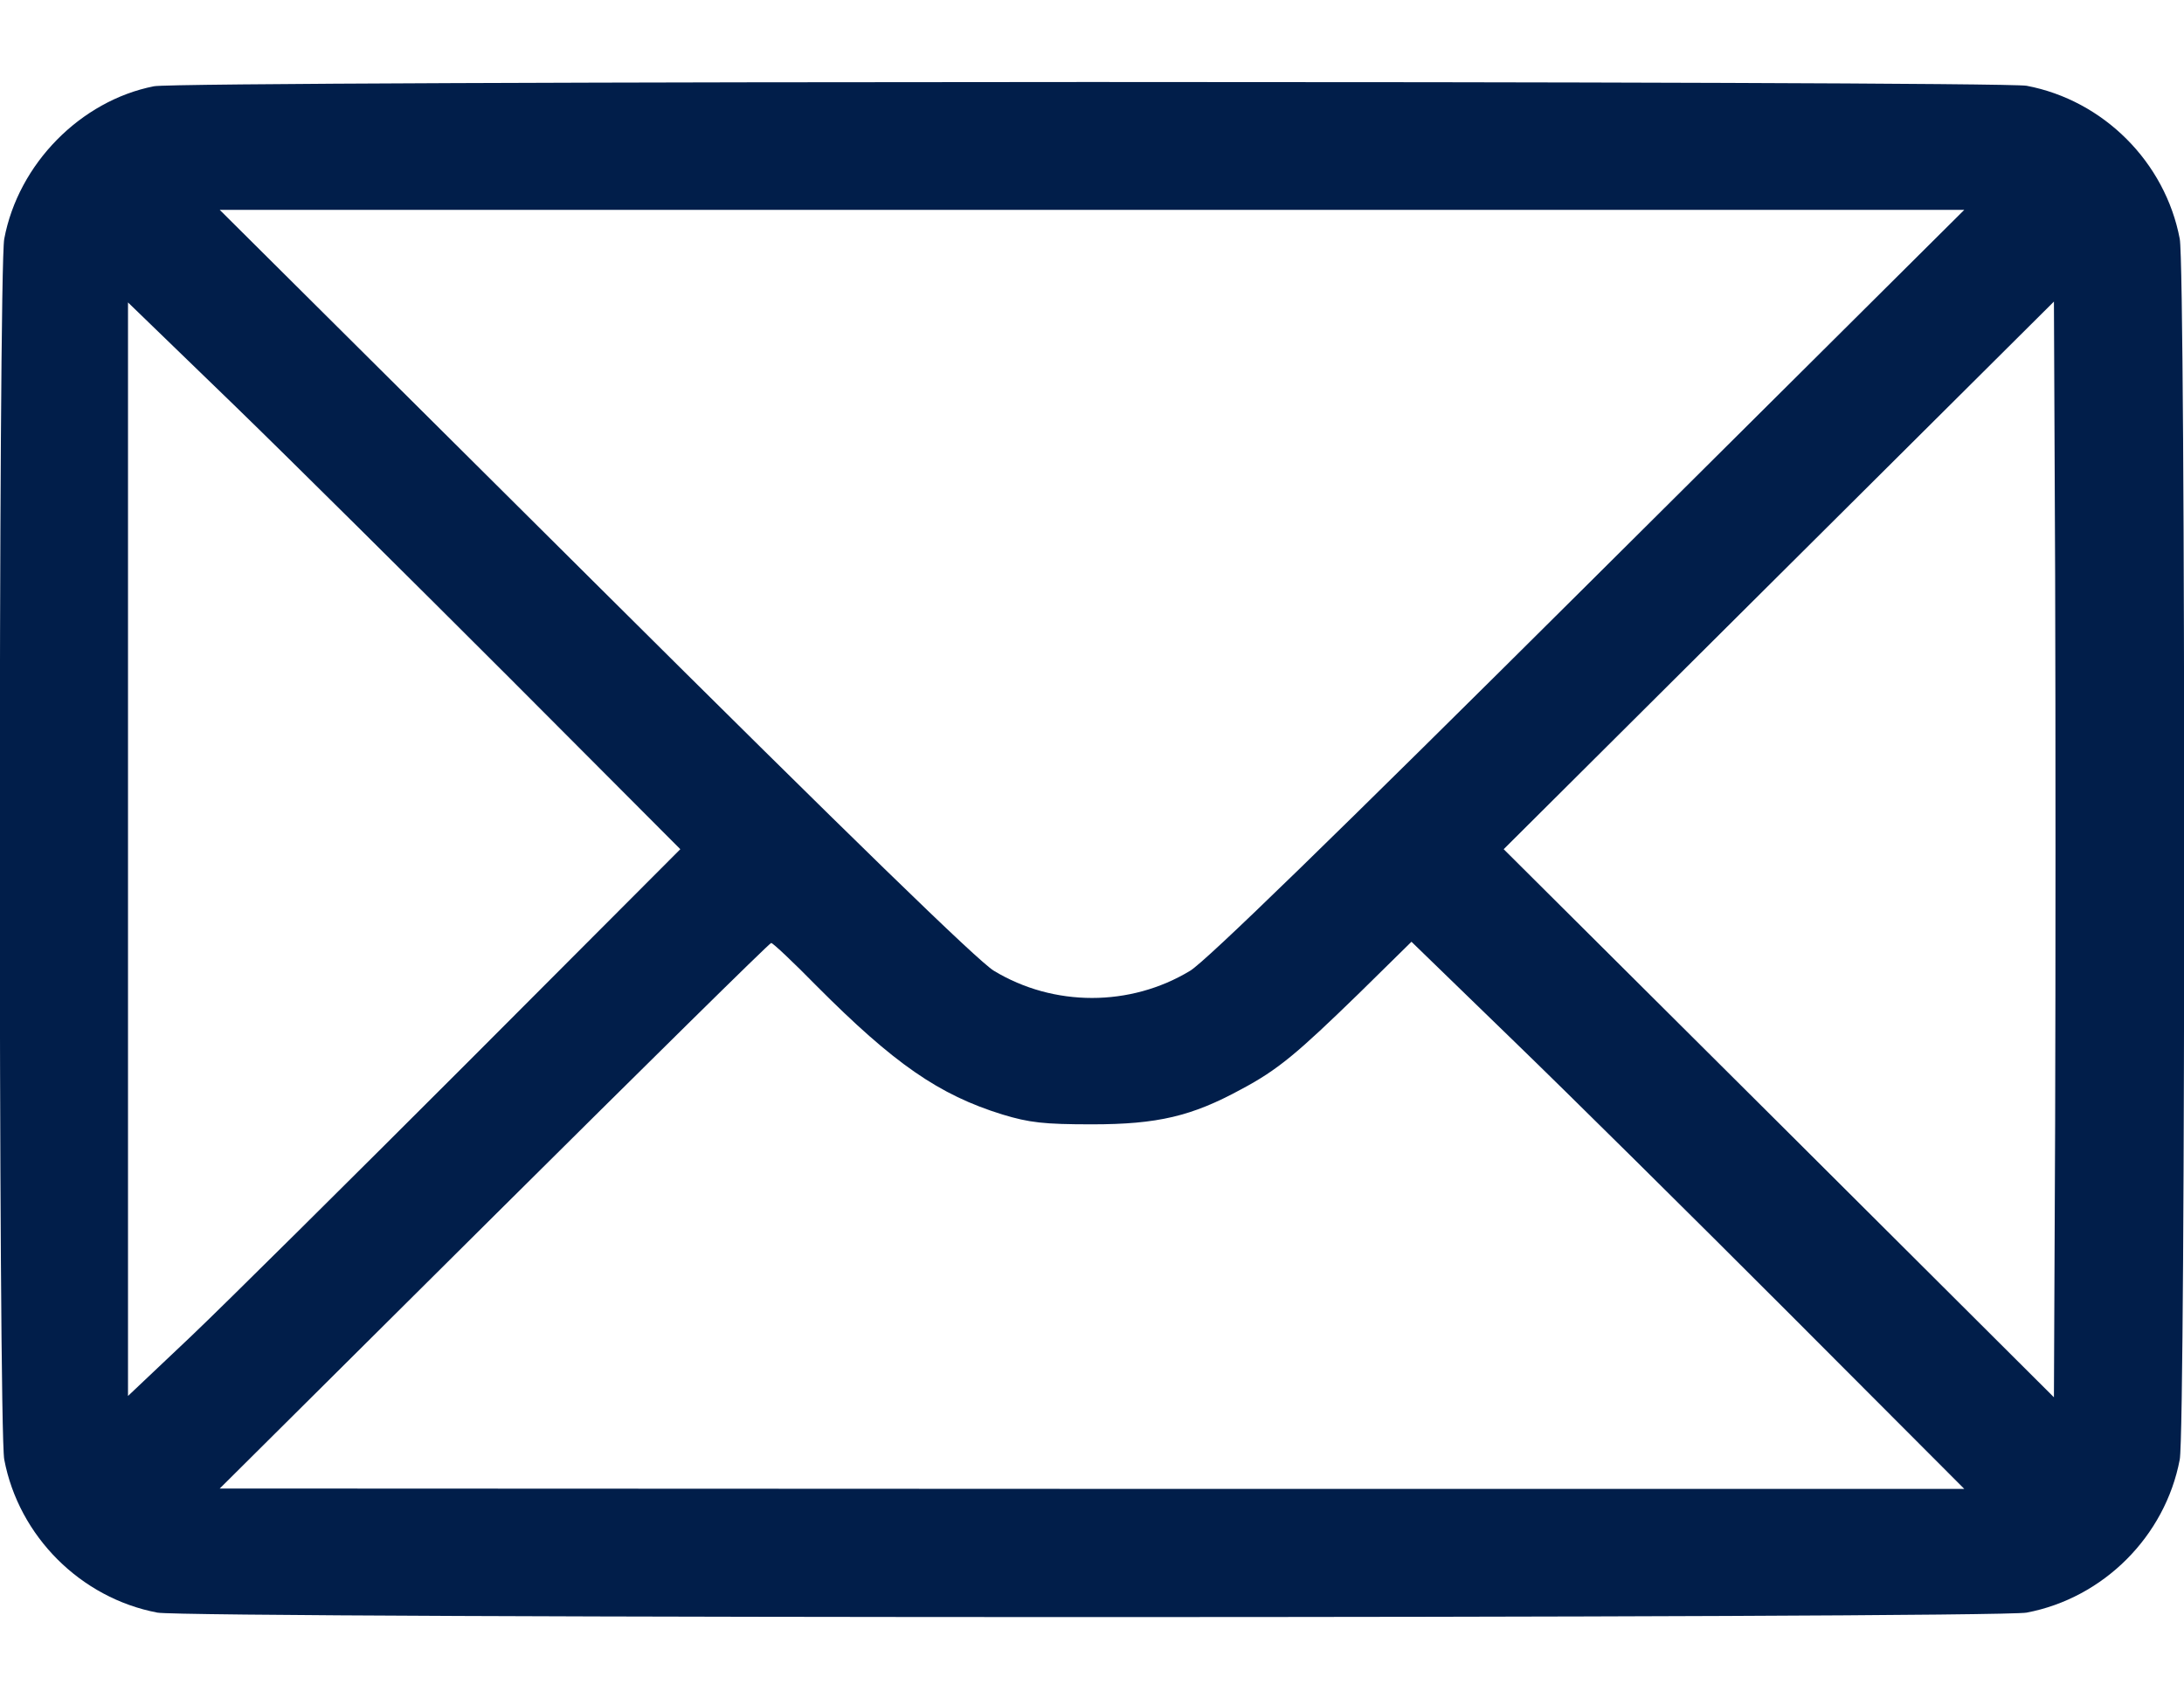
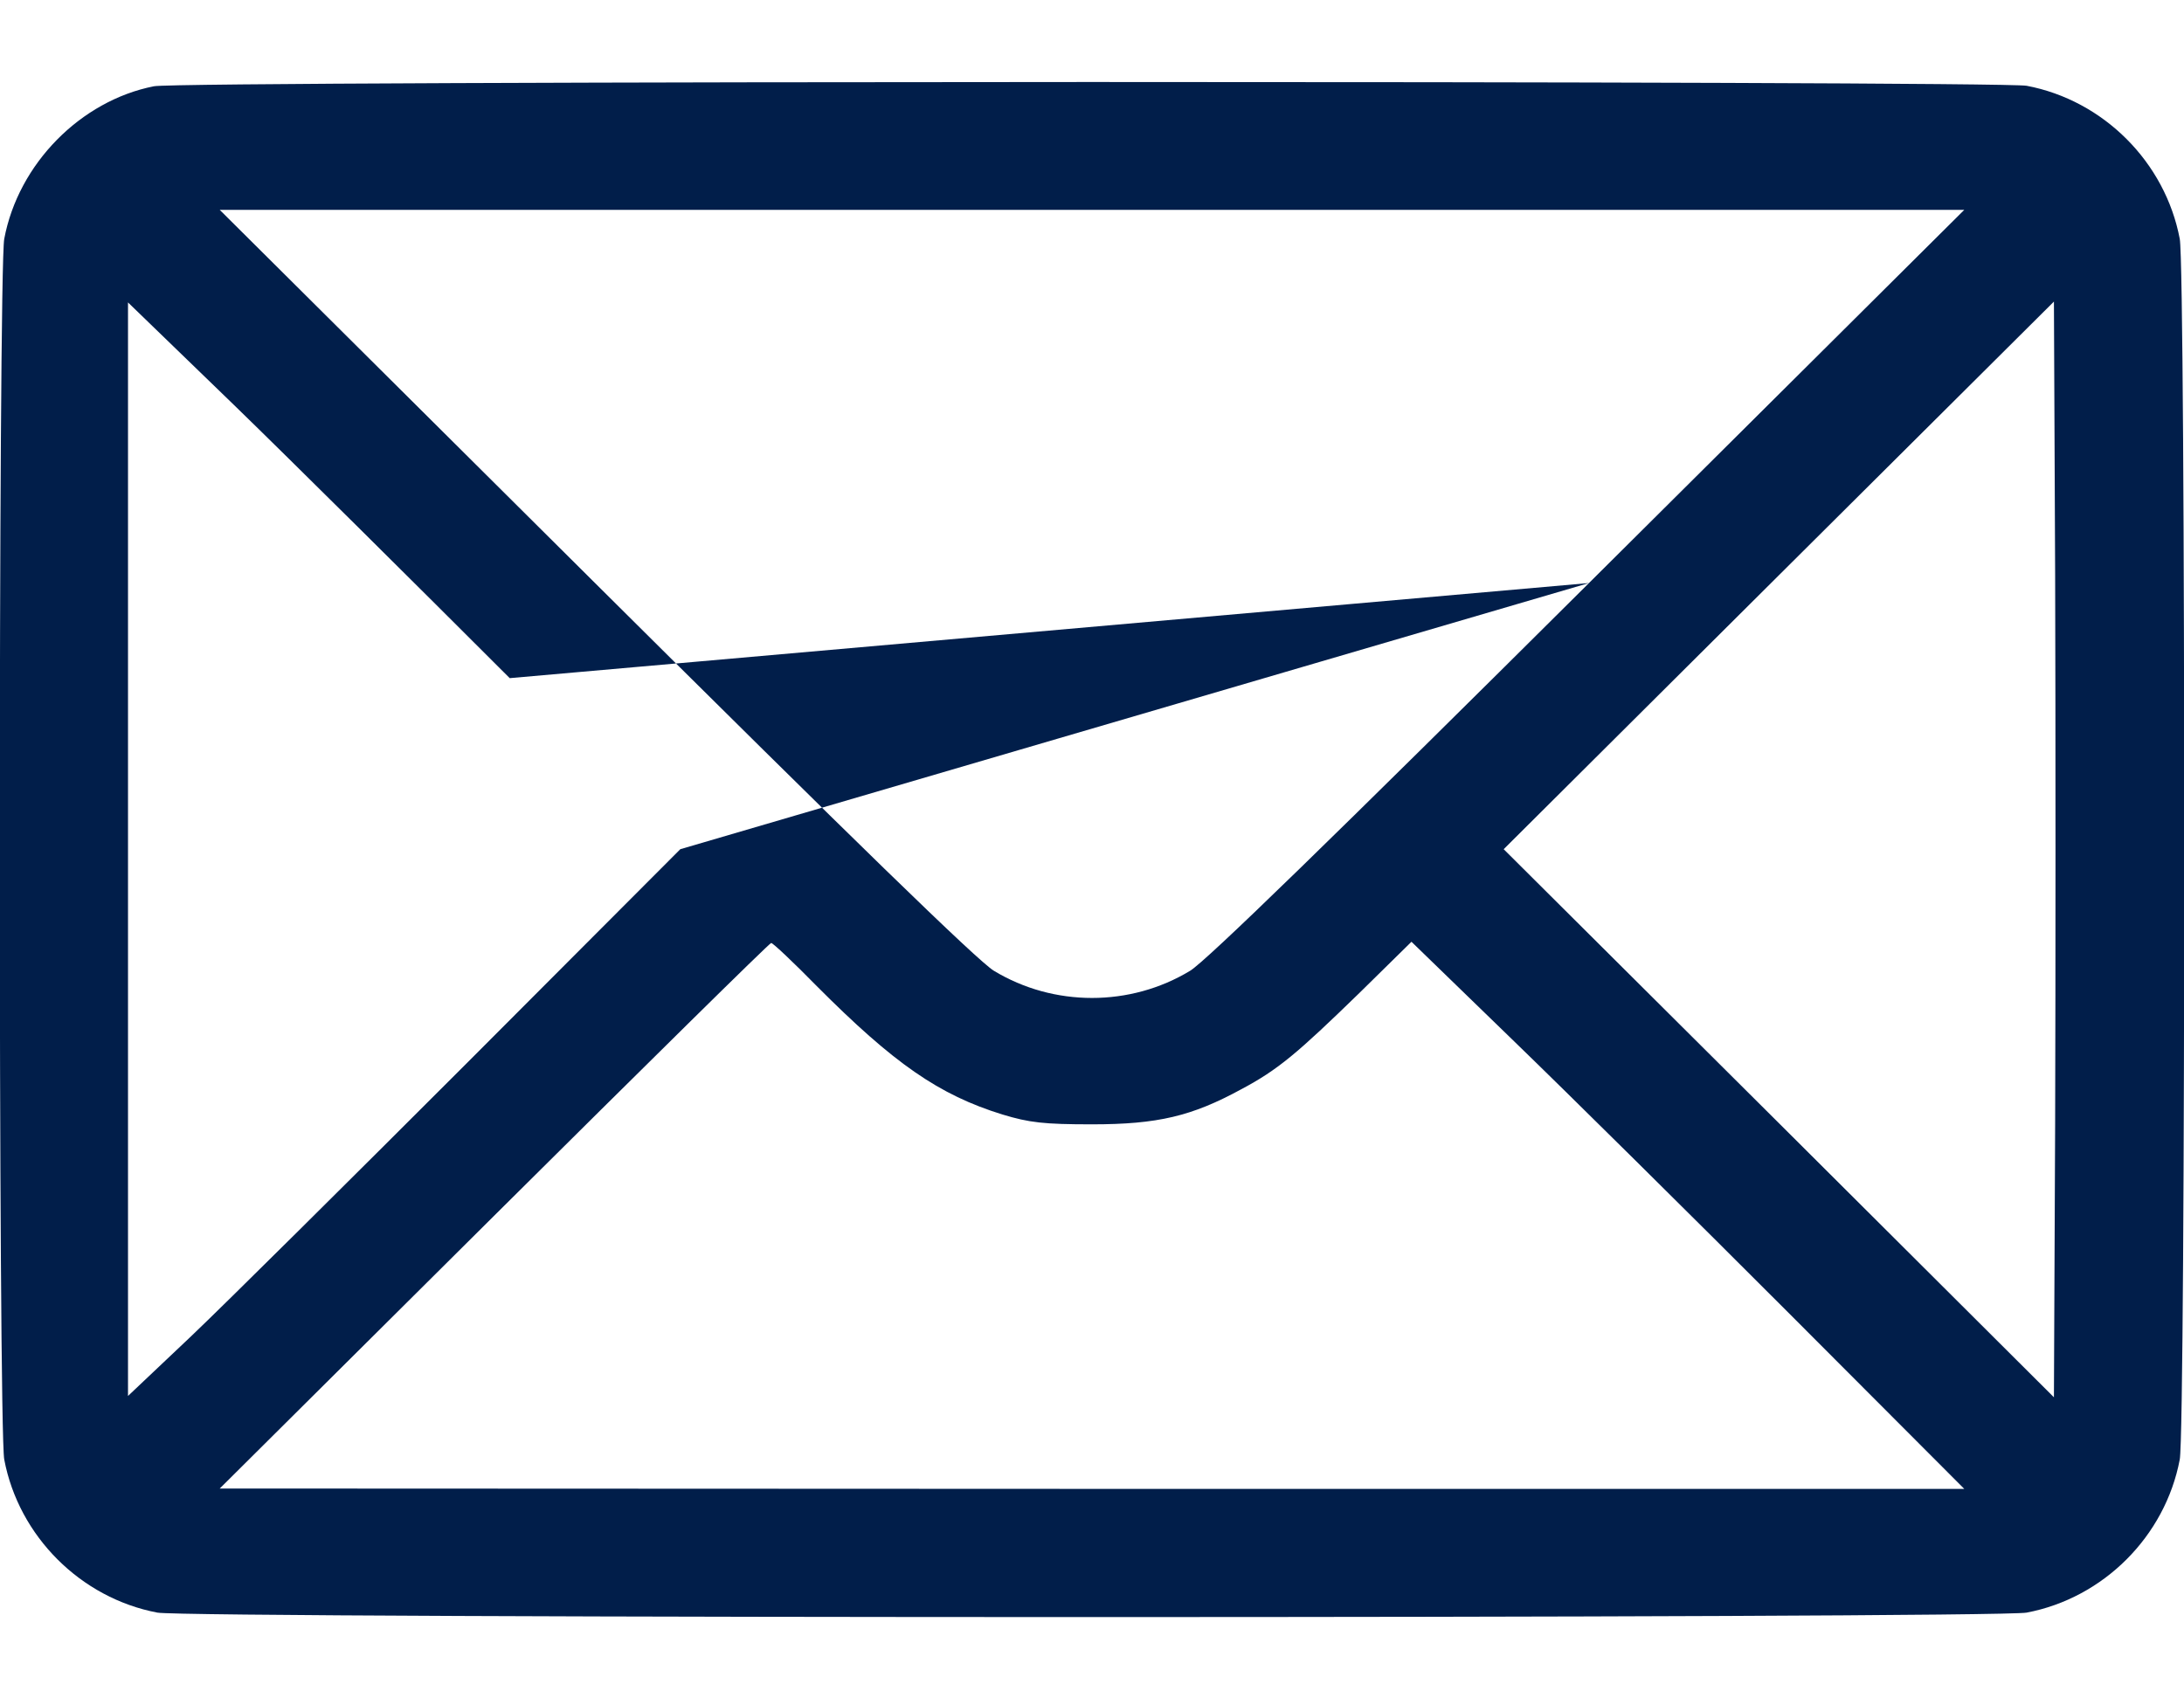
<svg xmlns="http://www.w3.org/2000/svg" width="18" height="14" viewBox="0 0 18 14" fill="none">
-   <path d="M1.269 0.711C0.665 0.83 0.151 1.35 0.035 1.969C-0.014 2.229 -0.014 11.771 0.035 12.031C0.155 12.664 0.665 13.173 1.297 13.293C1.557 13.342 16.443 13.342 16.703 13.293C17.336 13.173 17.845 12.664 17.965 12.031C18.014 11.771 18.014 2.229 17.965 1.969C17.845 1.336 17.336 0.827 16.703 0.707C16.467 0.665 1.498 0.665 1.269 0.711ZM13.096 4.806C10.986 6.905 9.942 7.921 9.809 8.002C9.316 8.301 8.684 8.301 8.191 8.002C8.058 7.921 7.014 6.905 4.904 4.806L1.811 1.73H9H16.189L13.096 4.806ZM4.201 5.59L5.607 7L3.85 8.761C2.883 9.728 1.86 10.744 1.575 11.015L1.055 11.507V7V2.493L1.927 3.337C2.405 3.801 3.428 4.817 4.201 5.59ZM16.938 9.257L16.928 11.518L14.66 9.257L12.393 7L14.66 4.743L16.928 2.486L16.938 4.743C16.942 5.984 16.942 8.016 16.938 9.257ZM6.732 8.129C7.369 8.768 7.738 9.025 8.262 9.187C8.483 9.254 8.603 9.268 9 9.268C9.541 9.268 9.823 9.201 10.23 8.979C10.533 8.818 10.691 8.684 11.204 8.185L11.633 7.763L12.47 8.575C12.931 9.021 13.954 10.034 14.748 10.829L16.189 12.273H9L1.811 12.27L4.071 10.023C5.316 8.786 6.342 7.773 6.356 7.773C6.37 7.773 6.539 7.932 6.732 8.129Z" fill="#011E4A" />
+   <path d="M1.269 0.711C0.665 0.83 0.151 1.35 0.035 1.969C-0.014 2.229 -0.014 11.771 0.035 12.031C0.155 12.664 0.665 13.173 1.297 13.293C1.557 13.342 16.443 13.342 16.703 13.293C17.336 13.173 17.845 12.664 17.965 12.031C18.014 11.771 18.014 2.229 17.965 1.969C17.845 1.336 17.336 0.827 16.703 0.707C16.467 0.665 1.498 0.665 1.269 0.711ZM13.096 4.806C10.986 6.905 9.942 7.921 9.809 8.002C9.316 8.301 8.684 8.301 8.191 8.002C8.058 7.921 7.014 6.905 4.904 4.806L1.811 1.73H9H16.189L13.096 4.806ZL5.607 7L3.85 8.761C2.883 9.728 1.86 10.744 1.575 11.015L1.055 11.507V7V2.493L1.927 3.337C2.405 3.801 3.428 4.817 4.201 5.59ZM16.938 9.257L16.928 11.518L14.66 9.257L12.393 7L14.66 4.743L16.928 2.486L16.938 4.743C16.942 5.984 16.942 8.016 16.938 9.257ZM6.732 8.129C7.369 8.768 7.738 9.025 8.262 9.187C8.483 9.254 8.603 9.268 9 9.268C9.541 9.268 9.823 9.201 10.23 8.979C10.533 8.818 10.691 8.684 11.204 8.185L11.633 7.763L12.47 8.575C12.931 9.021 13.954 10.034 14.748 10.829L16.189 12.273H9L1.811 12.27L4.071 10.023C5.316 8.786 6.342 7.773 6.356 7.773C6.37 7.773 6.539 7.932 6.732 8.129Z" fill="#011E4A" />
</svg>